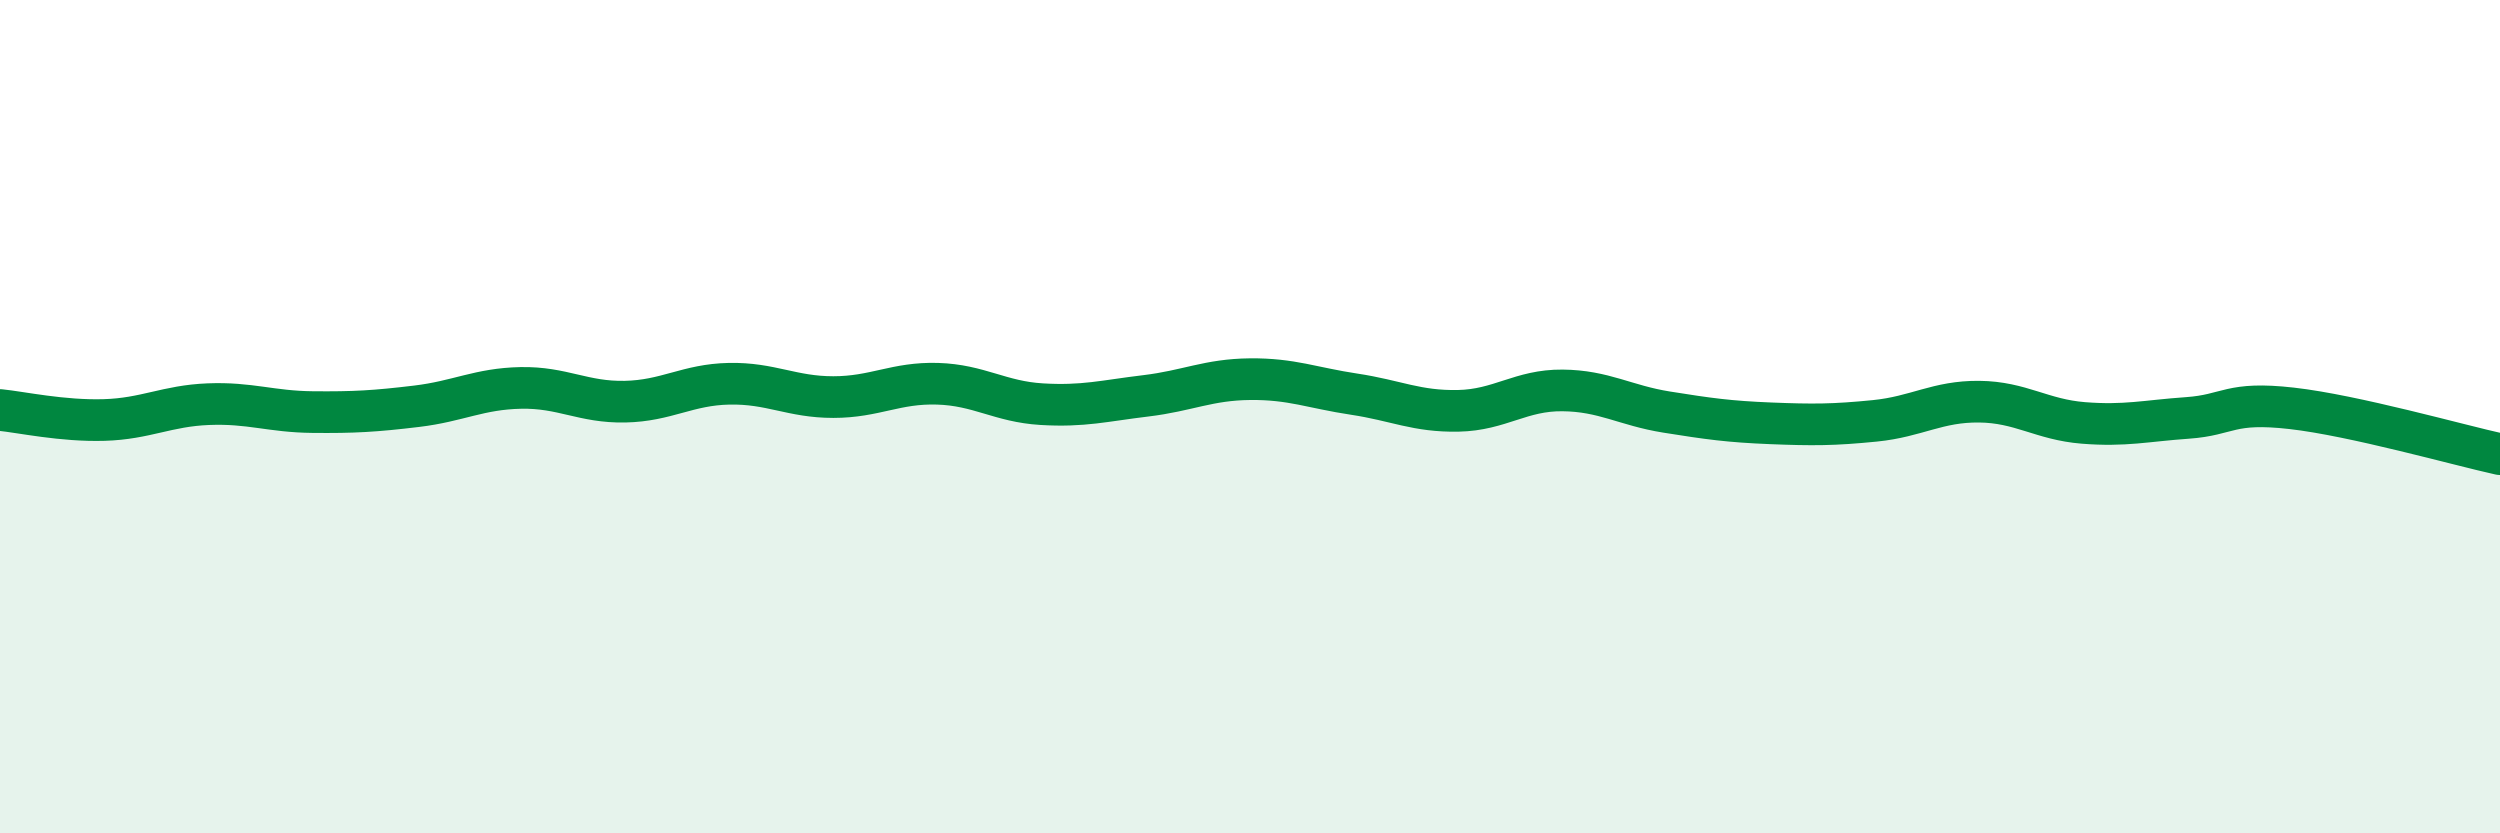
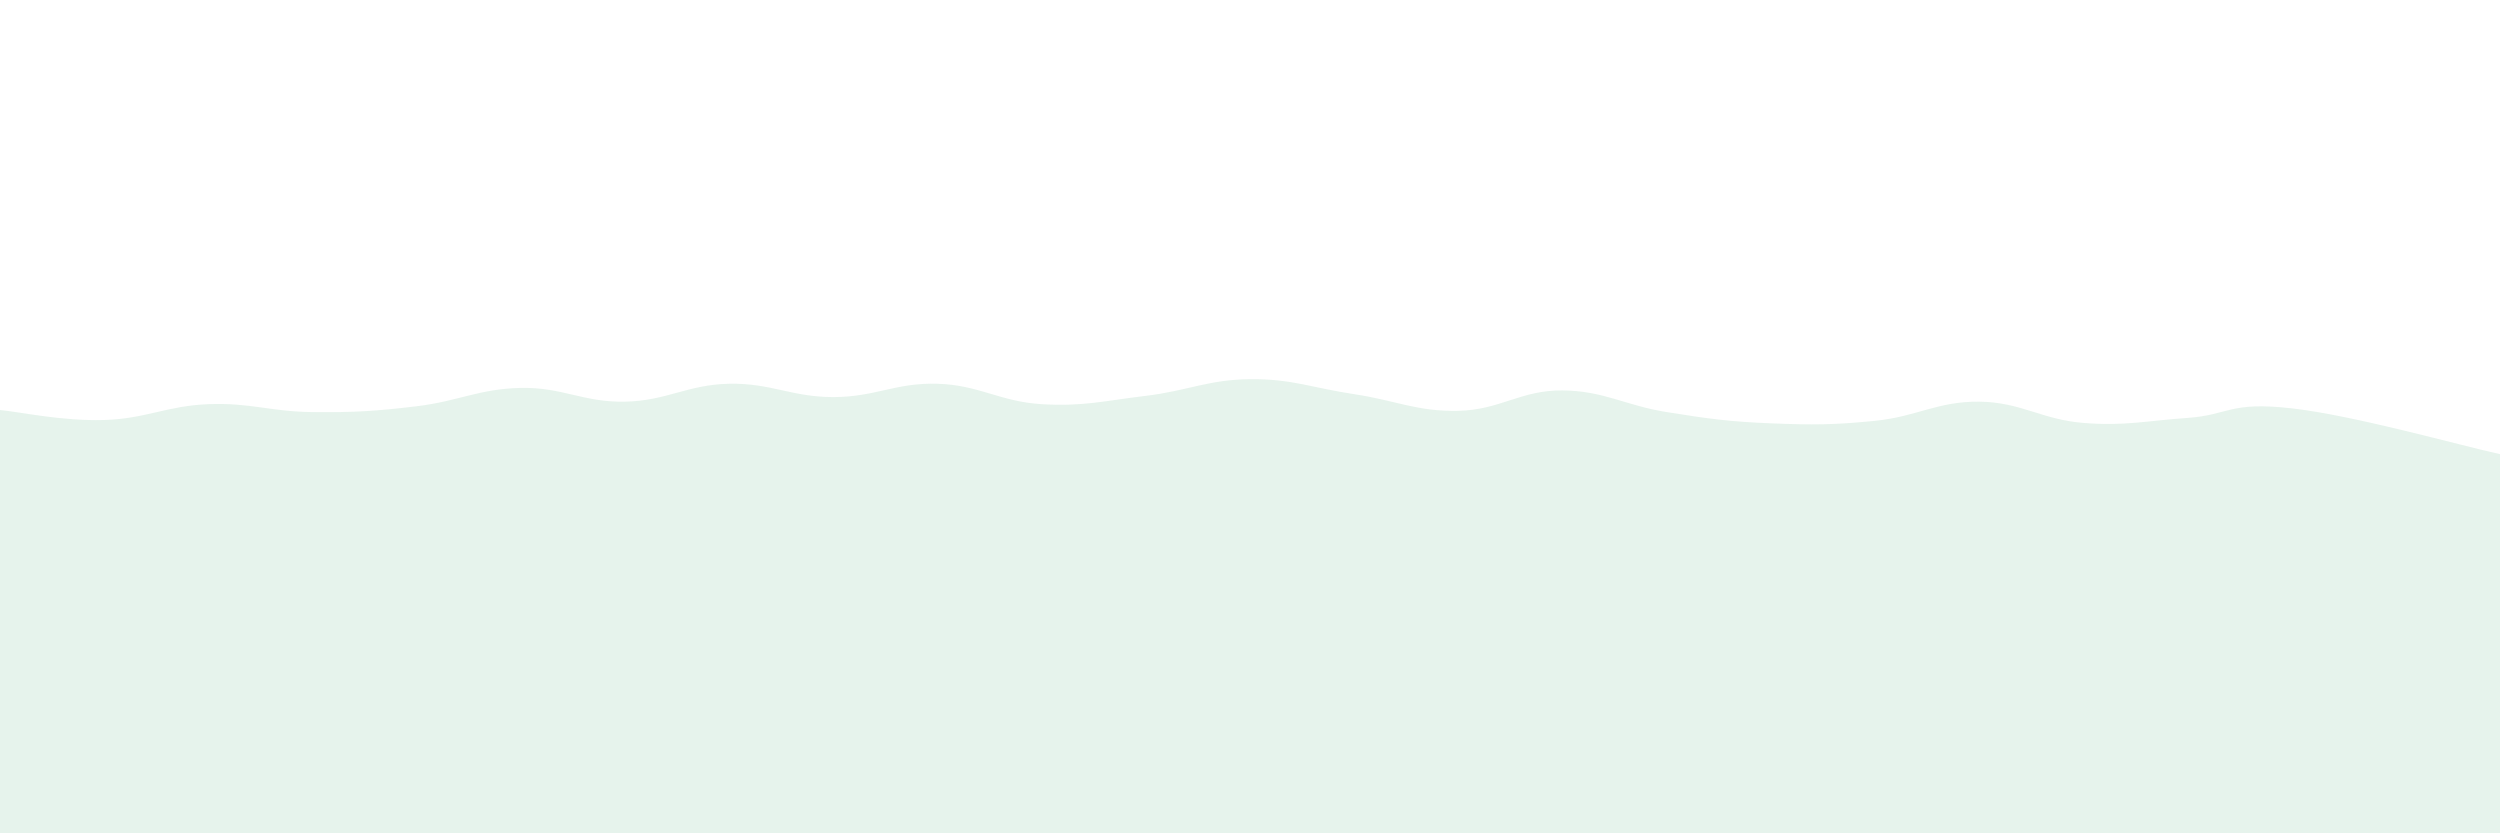
<svg xmlns="http://www.w3.org/2000/svg" width="60" height="20" viewBox="0 0 60 20">
  <path d="M 0,9.84 C 0.5,9.89 1.5,10.11 2.5,10.08 C 3.5,10.05 4,9.74 5,9.7 C 6,9.66 6.5,9.88 7.5,9.89 C 8.5,9.9 9,9.87 10,9.75 C 11,9.63 11.5,9.33 12.5,9.31 C 13.5,9.29 14,9.66 15,9.64 C 16,9.62 16.5,9.23 17.5,9.21 C 18.5,9.19 19,9.53 20,9.53 C 21,9.53 21.5,9.18 22.5,9.21 C 23.5,9.24 24,9.64 25,9.7 C 26,9.76 26.5,9.62 27.5,9.5 C 28.5,9.38 29,9.11 30,9.1 C 31,9.09 31.5,9.31 32.5,9.46 C 33.5,9.61 34,9.88 35,9.86 C 36,9.84 36.5,9.36 37.5,9.37 C 38.5,9.38 39,9.73 40,9.89 C 41,10.05 41.5,10.12 42.5,10.16 C 43.5,10.2 44,10.2 45,10.1 C 46,10 46.5,9.63 47.5,9.64 C 48.5,9.65 49,10.07 50,10.15 C 51,10.23 51.5,10.1 52.5,10.03 C 53.5,9.96 53.5,9.63 55,9.8 C 56.5,9.97 59,10.68 60,10.9L60 20L0 20Z" fill="#008740" opacity="0.1" stroke-linecap="round" stroke-linejoin="round" />
-   <path d="M 0,9.84 C 0.5,9.89 1.5,10.11 2.5,10.08 C 3.5,10.05 4,9.74 5,9.7 C 6,9.66 6.5,9.88 7.5,9.89 C 8.5,9.9 9,9.87 10,9.75 C 11,9.63 11.5,9.33 12.5,9.31 C 13.5,9.29 14,9.66 15,9.64 C 16,9.62 16.5,9.23 17.5,9.21 C 18.5,9.19 19,9.53 20,9.53 C 21,9.53 21.5,9.18 22.5,9.21 C 23.5,9.24 24,9.64 25,9.7 C 26,9.76 26.5,9.62 27.5,9.5 C 28.5,9.38 29,9.11 30,9.1 C 31,9.09 31.5,9.31 32.5,9.46 C 33.5,9.61 34,9.88 35,9.86 C 36,9.84 36.5,9.36 37.5,9.37 C 38.5,9.38 39,9.73 40,9.89 C 41,10.05 41.5,10.12 42.5,10.16 C 43.5,10.2 44,10.2 45,10.1 C 46,10 46.5,9.63 47.5,9.64 C 48.5,9.65 49,10.07 50,10.15 C 51,10.23 51.5,10.1 52.5,10.03 C 53.5,9.96 53.5,9.63 55,9.8 C 56.5,9.97 59,10.68 60,10.9" stroke="#008740" stroke-width="1" fill="none" stroke-linecap="round" stroke-linejoin="round" />
</svg>